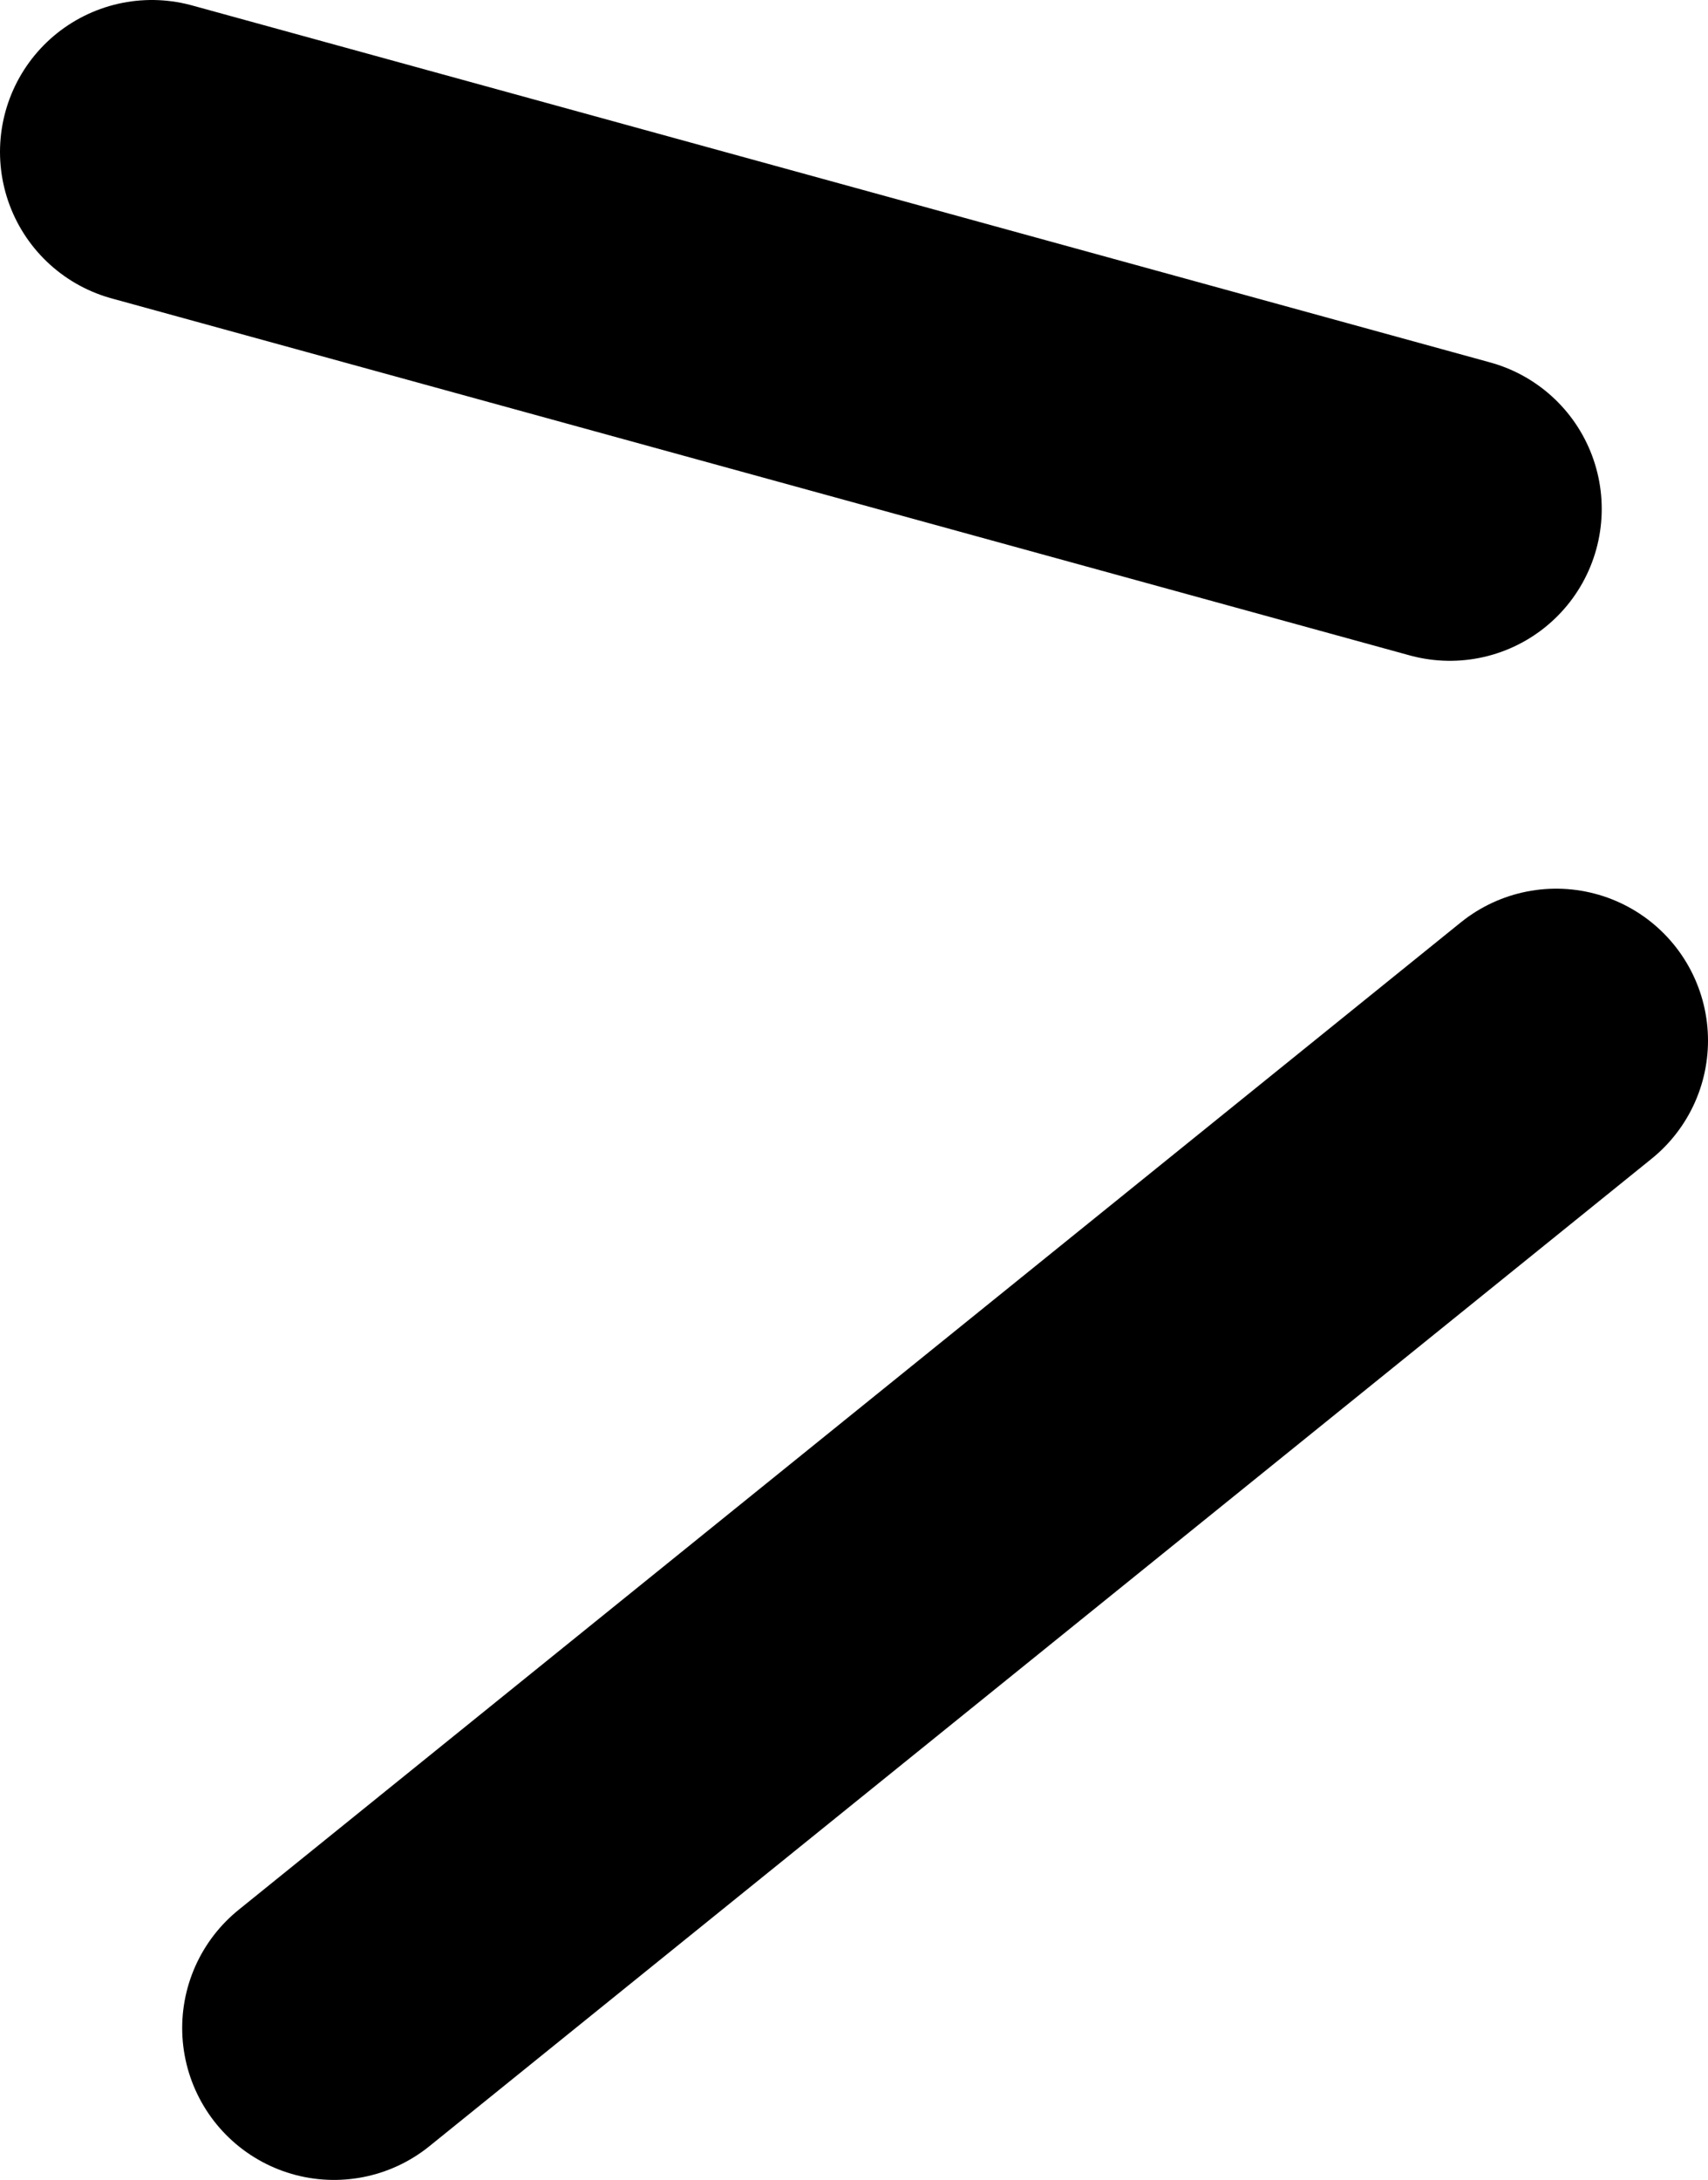
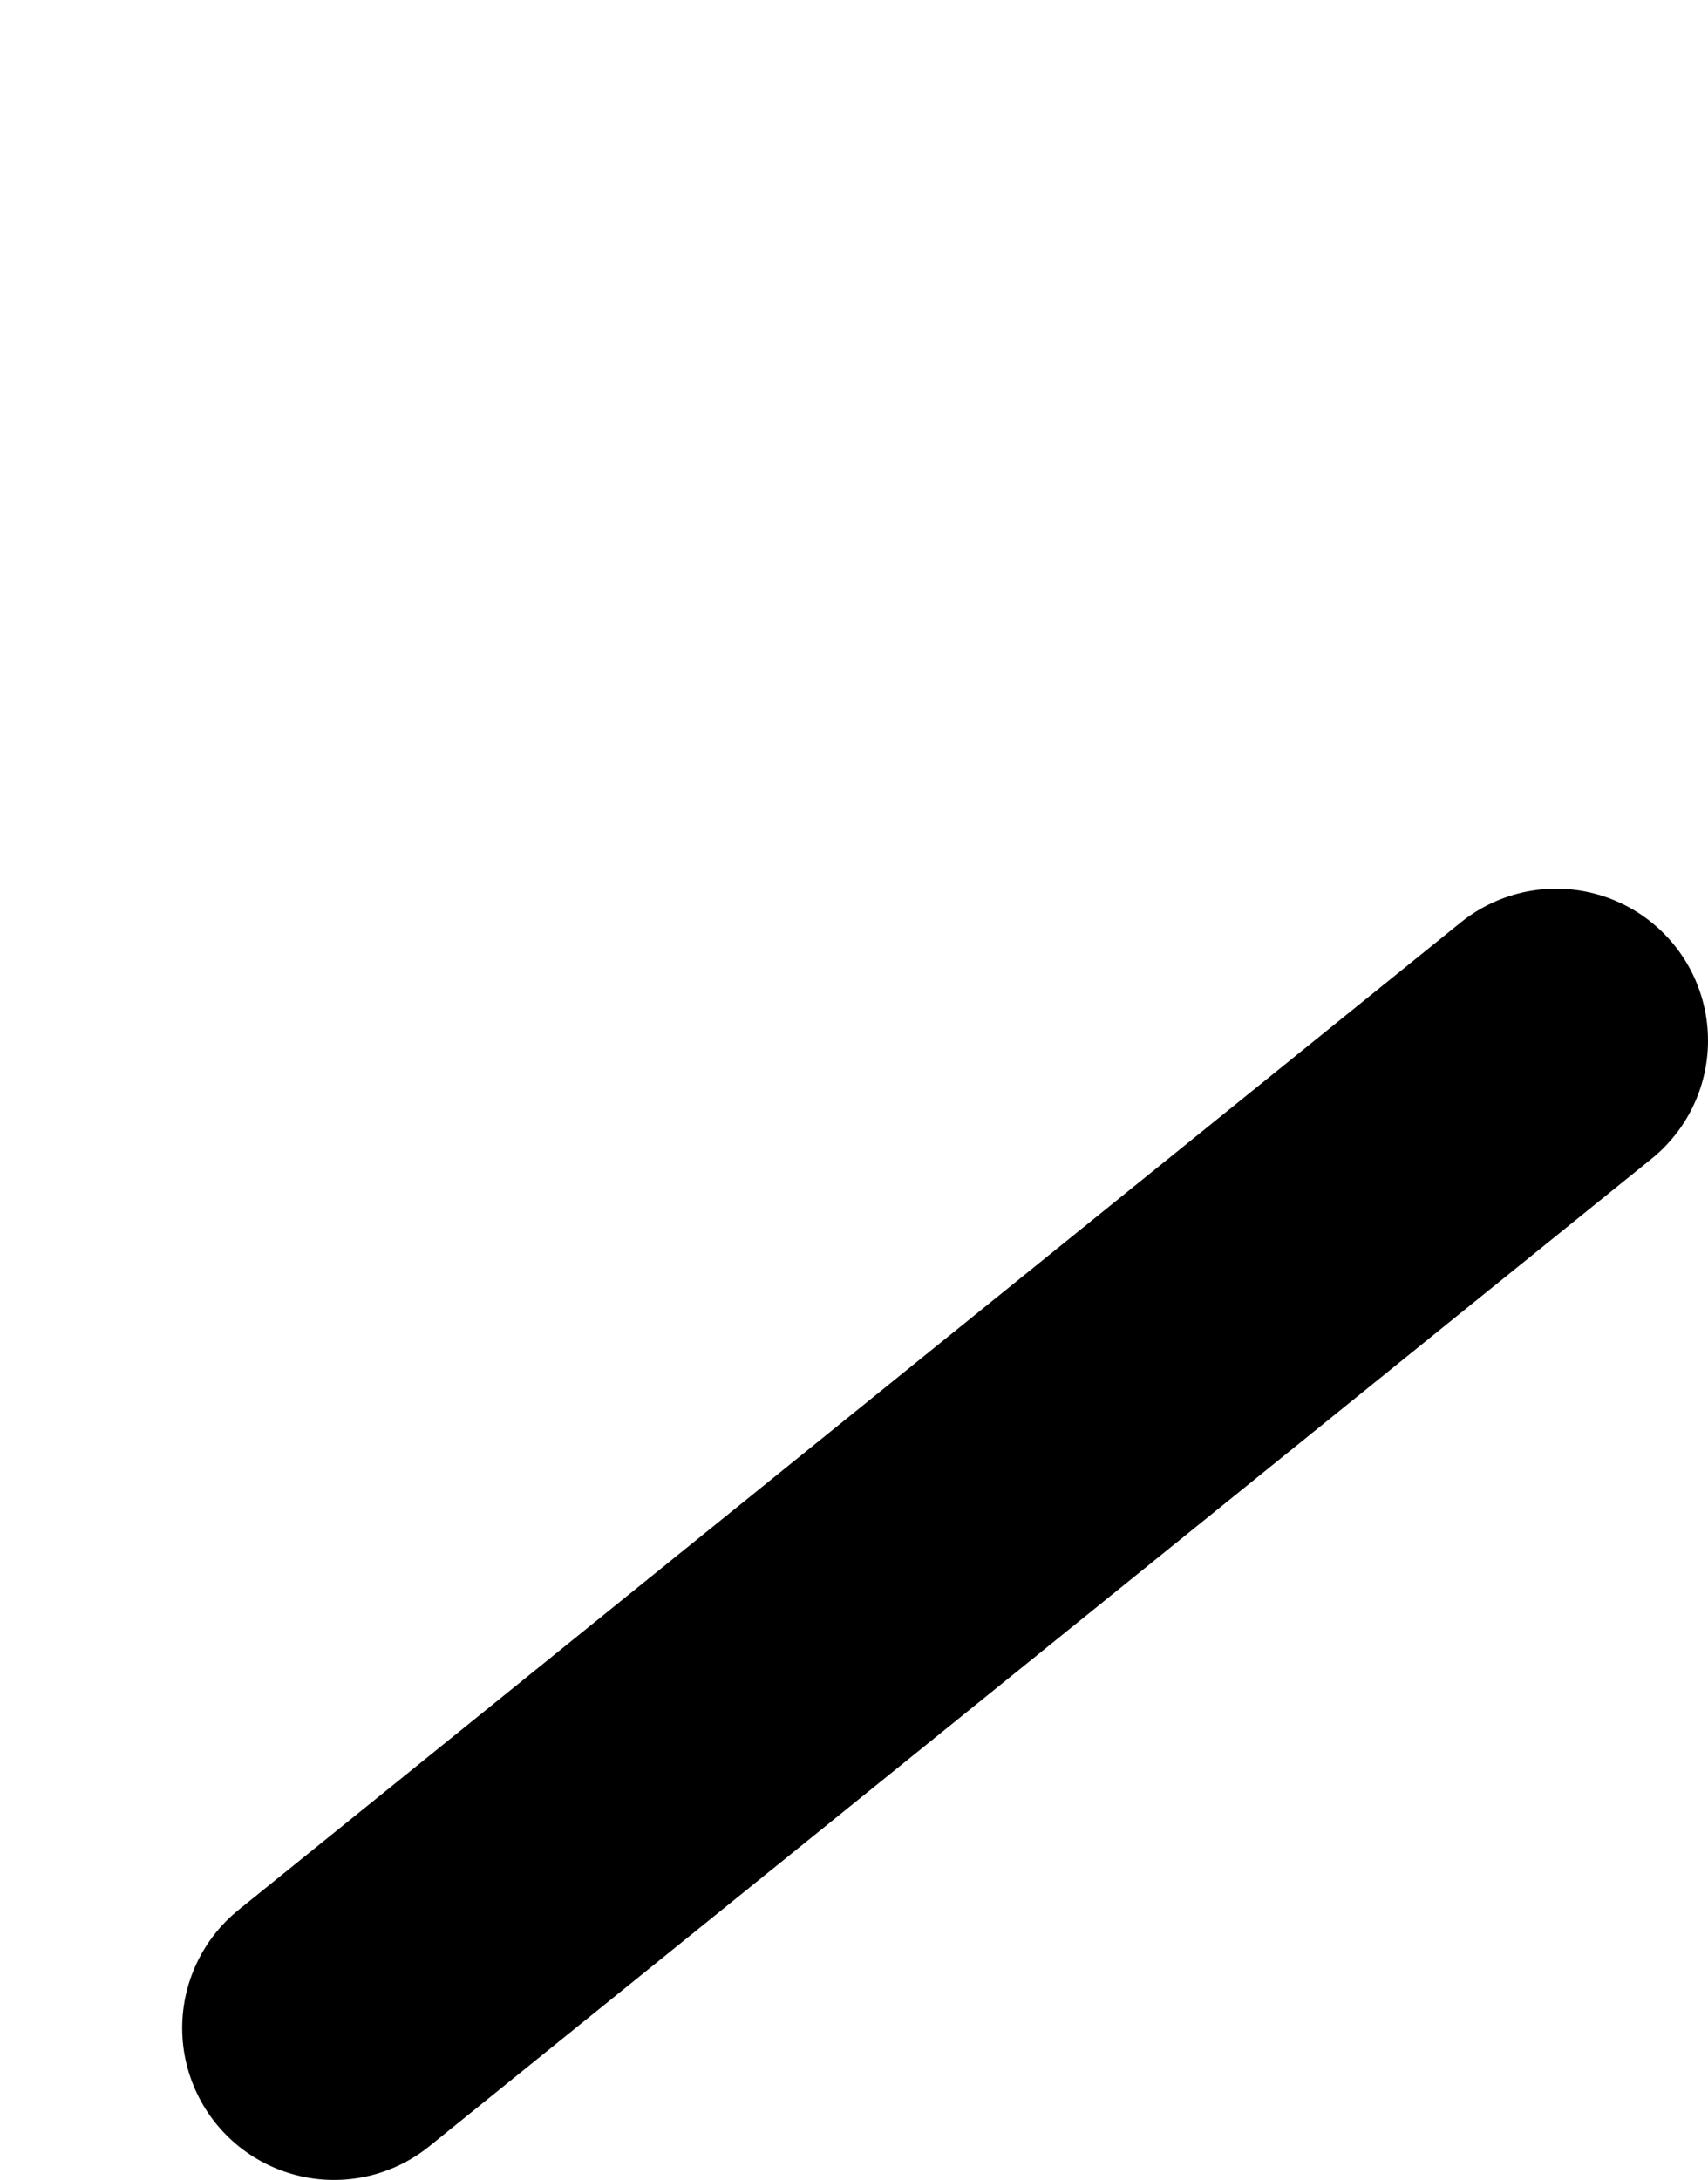
<svg xmlns="http://www.w3.org/2000/svg" height="14.35px" width="11.25px">
  <g transform="matrix(1.0, 0.0, 0.0, 1.0, 23.7, 5.25)">
-     <path d="M-14.15 -1.9 L-22.7 -4.25 M-13.45 1.6 L-21.5 8.1" fill="none" stroke="#000000" stroke-linecap="round" stroke-linejoin="round" stroke-width="2.0" />
+     <path d="M-14.15 -1.9 M-13.45 1.6 L-21.5 8.1" fill="none" stroke="#000000" stroke-linecap="round" stroke-linejoin="round" stroke-width="2.0" />
  </g>
</svg>